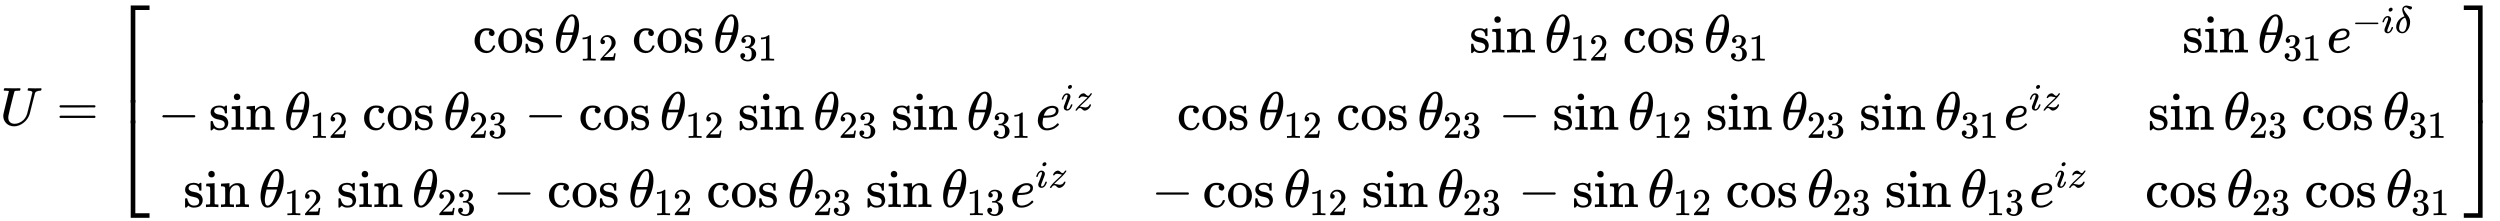
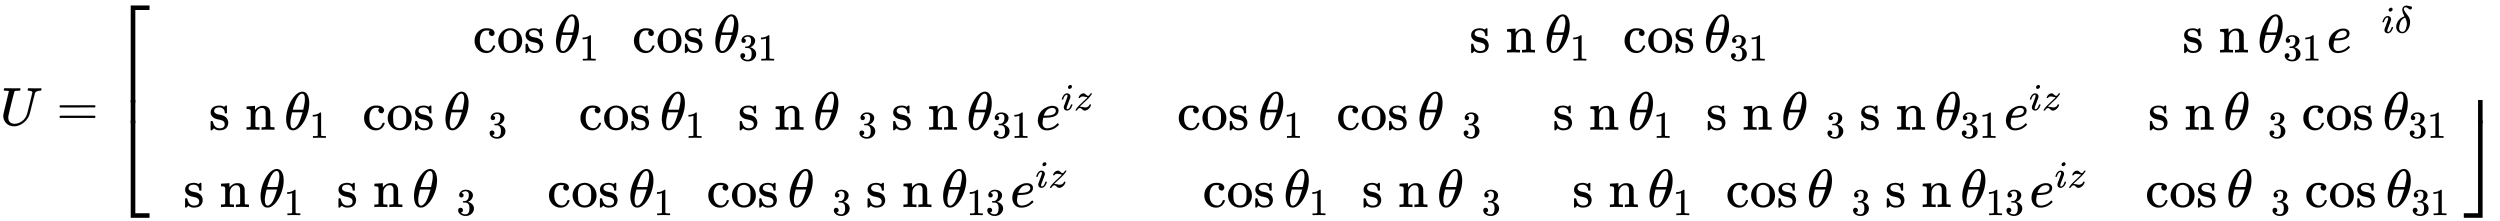
<svg xmlns="http://www.w3.org/2000/svg" xmlns:xlink="http://www.w3.org/1999/xlink" style="vertical-align:-4.13ex" width="107.502ex" height="9.509ex" viewBox="0 -2316.2 46285.4 4094.3">
  <defs>
    <path id="p" stroke-width="1" d="M39 168q0 57 19 104t49 78 67 52 70 31 63 9h3q45 0 78-22t33-65q0-90-111-118-49-13-134-14-37 0-38-2 0-2-6-35t-7-58q0-47 21-74t63-28 93 19 92 66q9 10 12 10 4 0 13-9t10-14-9-16-30-27-46-31-63-25-76-10q-79 0-122 53T39 168zm334 185q-6 52-68 52-33 0-61-14t-45-34-29-41-16-36-5-19q0-1 20-1 113 0 158 24t46 69z" />
    <path id="a" stroke-width="1" d="M107 637q-34 0-36 4-1 2-1 8 0 24 11 33 2 1 17 1 41-2 136-2h63q29 0 45 1t20 0q16 0 16-10 0-2-2-14-5-17-10-20h-14q-4 0-9-1t-9 0q-39-1-50-3t-18-11q-1-2-28-105t-54-216-30-133q-2-14-2-29 0-54 31-85t86-31q67 0 134 45t98 136l51 201q47 192 47 200 0 27-64 31-24 0-24 11 0 2 2 12 4 16 6 19t10 4q3 0 32-1t84-2q51 0 78 1t29 1q15 0 15-10 0-22-8-30-3-5-22-5-71-4-89-40-2-5-50-193-41-169-50-199-33-100-115-163T263-22q-92 0-147 56T60 167v16q0 18 55 238 49 201 49 207 0 7-57 9z" />
    <path id="f" stroke-width="1" d="M370 305h-21l-36 15-16 38q0 23 15 38 5 5 5 6t-10 2q-26 4-49 4-49 0-80-32-47-47-47-157 0-82 31-129 41-61 110-61 41 0 66 26t36 62q2 8 5 10t16 2h14q6-6 6-9 0-4-4-16t-16-33-29-38-48-31-69-13q-86 0-150 64T34 214q0 104 65 169t151 65 120-27 34-64q0-23-17-37z" />
    <path id="g" stroke-width="1" d="M28 214q0 95 65 164t157 70q90 0 155-68t66-165q0-95-64-160T250-10q-97 0-159 67T28 214zM250 30q122 0 122 163v57q0 22-1 38t-7 38-16 36-31 28-49 20q-5 1-16 1-30 0-57-12-43-22-56-61t-13-92v-20q0-96 19-135 32-61 105-61z" />
    <path id="h" stroke-width="1" d="M295 316q0 40-27 69t-78 29q-36 0-62-13-30-19-30-52-1-5 0-13t16-24 43-25q18-5 44-9t44-9 32-13q17-8 33-20t32-41 17-62q0-62-38-102T198-10h-8q-52 0-96 36l-8-7-9-9Q71 4 65-1L54-11H42q-3 0-9 6v137q0 21 2 25t10 5h9q12 0 16-4t5-12 7-27 19-42q35-51 97-51 97 0 97 78 0 29-18 47-20 24-83 36t-83 23q-36 17-57 46t-21 62q0 39 17 66t43 40 50 18 44 5h11q40 0 70-15l15-8 9 7q10 9 22 17h12q3 0 9-6V310l-6-6h-28q-6 6-6 12z" />
    <path id="i" stroke-width="1" d="M35 200q0 102 39 215t106 195 139 94h8q7 0 12 1 54-4 84-49 39-60 39-161 0-115-45-234T302 66 168-10h-7q-36 0-62 20T60 63t-19 67-6 70zm348 366q0 102-53 102-36 0-70-45t-56-102-34-100-13-50q49-1 97-1l97 1q1 1 8 33t16 80 8 82zM113 132q0-106 53-106 15 0 32 10t41 38 48 87 48 146l5 17H145q0-3-9-38t-16-78-7-76z" />
    <path id="j" stroke-width="1" d="M213 578l-13-5q-14-5-40-10t-58-7H83v46h19q47 2 87 15t56 24 28 22q2 3 12 3 9 0 17-6V361l1-300q7-7 12-9t24-4 62-2h26V0h-11q-21 3-159 3-136 0-157-3H88v46h64q16 0 25 1t16 3 8 2 6 5 6 4v517z" />
-     <path id="k" stroke-width="1" d="M109 429q-27 0-43 18t-16 44q0 71 53 123t132 52q91 0 152-56t62-145q0-43-20-82t-48-68-80-74q-36-31-100-92l-59-56 76-1q157 0 167 5 7 2 24 89v3h40v-3q-1-3-13-91T421 3V0H50v31q0 7 6 15t30 35q29 32 50 56 9 10 34 37t34 37 29 33 28 34 23 30 21 32 15 29 13 32 7 30 3 33q0 63-34 109t-97 46q-33 0-58-17t-35-33-10-19q0-1 5-1 18 0 37-14t19-46q0-25-16-42t-45-18z" />
    <path id="l" stroke-width="1" d="M127 463q-27 0-42 17t-16 44q0 55 48 98t116 43q35 0 44-1 74-12 113-53t40-89q0-52-34-101t-94-71l-3-2q0-1 9-3t29-9 38-21q82-53 82-140 0-79-62-138T238-22q-80 0-138 43T42 130q0 28 18 45t45 18q28 0 46-18t18-45q0-11-3-20t-7-16-11-12-12-8-10-4-8-3l-4-1q51-45 124-45 55 0 83 53 17 33 17 101v20q0 95-64 127-15 6-61 7l-42 1-3 2q-2 3-2 16 0 18 8 18 28 0 58 5 34 5 62 42t28 112v8q0 57-35 79-22 14-47 14-32 0-59-11t-38-23-11-12h3q3-1 8-2t10-5 12-7 10-11 8-15 3-20q0-22-14-39t-45-18z" />
-     <path id="n" stroke-width="1" d="M69 609q0 28 18 44t44 16q23-2 40-17t17-43q0-30-17-45t-42-15q-25 0-42 15t-18 45zM247 0q-15 3-104 3h-37Q80 3 56 1L34 0h-8v46h16q28 0 49 3 9 4 11 11t2 42v191q0 52-2 66t-14 19q-14 7-47 7H30v23q0 23 2 23l10 1q10 1 28 2t36 2 36 2 29 3 11 1h3V62q5-10 12-12t35-4h23V0h-8z" />
    <path id="o" stroke-width="1" d="M41 46h14q39 0 47 14v62q0 17 1 39t0 42v66q0 35-1 59v23q-3 19-14 25t-45 9H25v23q0 23 2 23l10 1q10 1 28 2t37 2q17 1 36 2t29 3 11 1h3v-40q0-38 1-38t5 5 12 15 19 18 29 19 38 16q20 5 51 5 114-4 127-113 1-7 1-139v-86q0-38 2-45t11-10q21-3 49-3h16V0h-8l-24 1q-23 1-50 1t-38 1Q319 3 310 0h-8v46h16q61 0 61 16 1 2 1 138-1 135-2 143-6 28-20 42t-24 17-26 2q-45 0-79-34-27-27-34-55t-8-83V108q0-30 1-40t3-13 9-6q21-3 49-3h16V0h-8l-23 1q-24 1-51 1t-38 1Q42 3 33 0h-8v46h16z" />
    <path id="b" stroke-width="1" d="M56 347q0 13 14 20h637q15-8 15-20 0-11-14-19l-318-1H72q-16 5-16 20zm0-194q0 15 16 20h636q14-10 14-20 0-13-15-20H70q-14 7-14 20z" />
-     <path id="m" stroke-width="1" d="M84 237v13l14 20h581q15-8 15-20t-15-20H98q-14 7-14 20z" />
    <path id="q" stroke-width="1" d="M184 600q0 24 19 42t44 19q18 0 30-12t13-30q0-23-20-42t-44-20q-15 0-28 10t-14 33zM21 287q0 8 9 31t24 51 44 51 60 22q39 0 65-23t27-62q0-17-14-56t-40-105-42-113q-5-22-5-32 0-25 17-25 9 0 19 3t23 14 27 35 25 59q3 12 5 14t17 2q20 0 20-10 0-8-9-31t-25-51-45-50-62-22q-32 0-59 21T74 74q0 17 5 32t43 114q38 101 44 121t7 39q0 24-17 24h-2q-30 0-55-33t-38-84q-1-1-2-3t-1-3-2-2-3-1-4 0-8 0H27q-6 6-6 9z" />
    <path id="s" stroke-width="1" d="M195 609q0 47 32 77t75 31q17-1 49-8t56-12 26-7q18-8 18-28 0-18-13-34t-35-16q-21 0-55 29t-60 30-39-14-14-29q0-44 99-165 67-84 67-171 0-123-61-212T205-10h-7q-71 0-115 46T36 153q0 133 115 229 40 31 101 52 0 1-7 15t-15 32-16 40-13 45-6 43zm-83-479q0-47 24-75t68-28q29 0 52 24t35 60 18 67 7 54q0 35-7 66t-14 46-26 56l-10-4q-44-15-76-54t-46-86-19-77-6-49z" />
    <path id="r" stroke-width="1" d="M347 338q-10 0-53 11t-63 11q-20 0-34-4t-23-10-12-11-7-11l-2-4q-3-3-15-3-21 0-21 8 0 5 3 14 13 39 43 67t66 34q12 2 17 2 25 0 45-17t38-33 38-17q22 0 44 33t23 33q1 1 15 1h13q6-6 6-8 0-4-5-14t-14-21-17-22-14-19l-7-9q-43-51-136-135T160 106l-12-12 15-1q22 0 64-11t63-11q38 0 70 19t42 50q4 9 7 11t15 2q19 0 19-10 0-5-1-9-17-62-66-103t-98-42q-26 0-46 17t-39 34-38 17q-44 0-79-60-6-8-17-8H41q-6 6-6 9 0 15 58 86 39 45 132 130t115 108q12 16 7 16z" />
    <path id="c" stroke-width="1" d="M319-645v1799h347v-84H403V-645h-84z" />
    <path id="e" stroke-width="1" d="M319-644v1799h84V-560h263v-84H319z" />
    <path id="d" stroke-width="1" d="M319 0v602h84V0h-84z" />
-     <path id="t" stroke-width="1" d="M0 1070v84h347V-645h-84v1715H0z" />
    <path id="v" stroke-width="1" d="M263-560v1715h84V-644H0v84h263z" />
    <path id="u" stroke-width="1" d="M263 0v602h84V0h-84z" />
  </defs>
  <g fill="currentColor" stroke="currentColor" stroke-width="0" transform="scale(1 -1)">
    <use xlink:href="#a" />
    <use x="1045" xlink:href="#b" />
    <g transform="translate(2101 2216)">
      <use y="-1155" xlink:href="#c" />
      <use transform="matrix(1 0 0 .713 0 -2180.875)" xlink:href="#d" />
      <use y="-3288" xlink:href="#e" />
    </g>
    <g transform="translate(8752 1345)">
      <use xlink:href="#f" />
      <use x="444" xlink:href="#g" />
      <use x="945" xlink:href="#h" />
      <g transform="translate(1506)">
        <use xlink:href="#i" />
        <g transform="matrix(.707 0 0 .707 469 -150)">
          <use xlink:href="#j" />
          <use x="500" xlink:href="#k" />
        </g>
      </g>
      <g transform="translate(2950)">
        <use xlink:href="#f" />
        <use x="444" xlink:href="#g" />
        <use x="945" xlink:href="#h" />
      </g>
      <g transform="translate(4456)">
        <use xlink:href="#i" />
        <g transform="matrix(.707 0 0 .707 469 -150)">
          <use xlink:href="#l" />
          <use x="500" xlink:href="#j" />
        </g>
      </g>
    </g>
    <g transform="translate(2921 -86)">
      <use xlink:href="#m" />
      <g transform="translate(945)">
        <use xlink:href="#h" />
        <use x="394" xlink:href="#n" />
        <use x="673" xlink:href="#o" />
      </g>
      <g transform="translate(2341)">
        <use xlink:href="#i" />
        <g transform="matrix(.707 0 0 .707 469 -150)">
          <use xlink:href="#j" />
          <use x="500" xlink:href="#k" />
        </g>
      </g>
      <g transform="translate(3785)">
        <use xlink:href="#f" />
        <use x="444" xlink:href="#g" />
        <use x="945" xlink:href="#h" />
      </g>
      <g transform="translate(5291)">
        <use xlink:href="#i" />
        <g transform="matrix(.707 0 0 .707 469 -150)">
          <use xlink:href="#k" />
          <use x="500" xlink:href="#l" />
        </g>
      </g>
      <use x="6791" xlink:href="#m" />
      <g transform="translate(7791)">
        <use xlink:href="#f" />
        <use x="444" xlink:href="#g" />
        <use x="945" xlink:href="#h" />
      </g>
      <g transform="translate(9297)">
        <use xlink:href="#i" />
        <g transform="matrix(.707 0 0 .707 469 -150)">
          <use xlink:href="#j" />
          <use x="500" xlink:href="#k" />
        </g>
      </g>
      <g transform="translate(10741)">
        <use xlink:href="#h" />
        <use x="394" xlink:href="#n" />
        <use x="673" xlink:href="#o" />
      </g>
      <g transform="translate(12138)">
        <use xlink:href="#i" />
        <g transform="matrix(.707 0 0 .707 469 -150)">
          <use xlink:href="#k" />
          <use x="500" xlink:href="#l" />
        </g>
      </g>
      <g transform="translate(13582)">
        <use xlink:href="#h" />
        <use x="394" xlink:href="#n" />
        <use x="673" xlink:href="#o" />
      </g>
      <g transform="translate(14978)">
        <use xlink:href="#i" />
        <g transform="matrix(.707 0 0 .707 469 -150)">
          <use xlink:href="#l" />
          <use x="500" xlink:href="#j" />
        </g>
      </g>
      <g transform="translate(16255)">
        <use xlink:href="#p" />
        <g transform="matrix(.707 0 0 .707 466 362)">
          <use xlink:href="#q" />
          <use x="345" xlink:href="#r" />
        </g>
      </g>
    </g>
    <g transform="translate(3393 -1517)">
      <use xlink:href="#h" />
      <use x="394" xlink:href="#n" />
      <use x="673" xlink:href="#o" />
      <g transform="translate(1396)">
        <use xlink:href="#i" />
        <g transform="matrix(.707 0 0 .707 469 -150)">
          <use xlink:href="#j" />
          <use x="500" xlink:href="#k" />
        </g>
      </g>
      <g transform="translate(2840)">
        <use xlink:href="#h" />
        <use x="394" xlink:href="#n" />
        <use x="673" xlink:href="#o" />
      </g>
      <g transform="translate(4236)">
        <use xlink:href="#i" />
        <g transform="matrix(.707 0 0 .707 469 -150)">
          <use xlink:href="#k" />
          <use x="500" xlink:href="#l" />
        </g>
      </g>
      <use x="5735" xlink:href="#m" />
      <g transform="translate(6736)">
        <use xlink:href="#f" />
        <use x="444" xlink:href="#g" />
        <use x="945" xlink:href="#h" />
      </g>
      <g transform="translate(8242)">
        <use xlink:href="#i" />
        <g transform="matrix(.707 0 0 .707 469 -150)">
          <use xlink:href="#j" />
          <use x="500" xlink:href="#k" />
        </g>
      </g>
      <g transform="translate(9686)">
        <use xlink:href="#f" />
        <use x="444" xlink:href="#g" />
        <use x="945" xlink:href="#h" />
      </g>
      <g transform="translate(11192)">
        <use xlink:href="#i" />
        <g transform="matrix(.707 0 0 .707 469 -150)">
          <use xlink:href="#k" />
          <use x="500" xlink:href="#l" />
        </g>
      </g>
      <g transform="translate(12636)">
        <use xlink:href="#h" />
        <use x="394" xlink:href="#n" />
        <use x="673" xlink:href="#o" />
      </g>
      <g transform="translate(14033)">
        <use xlink:href="#i" />
        <g transform="matrix(.707 0 0 .707 469 -150)">
          <use xlink:href="#j" />
          <use x="500" xlink:href="#l" />
        </g>
      </g>
      <g transform="translate(15310)">
        <use xlink:href="#p" />
        <g transform="matrix(.707 0 0 .707 466 362)">
          <use xlink:href="#q" />
          <use x="345" xlink:href="#r" />
        </g>
      </g>
    </g>
    <g>
      <g transform="translate(27204 1345)">
        <use xlink:href="#h" />
        <use x="394" xlink:href="#n" />
        <use x="673" xlink:href="#o" />
        <g transform="translate(1396)">
          <use xlink:href="#i" />
          <g transform="matrix(.707 0 0 .707 469 -150)">
            <use xlink:href="#j" />
            <use x="500" xlink:href="#k" />
          </g>
        </g>
        <g transform="translate(2840)">
          <use xlink:href="#f" />
          <use x="444" xlink:href="#g" />
          <use x="945" xlink:href="#h" />
        </g>
        <g transform="translate(4346)">
          <use xlink:href="#i" />
          <g transform="matrix(.707 0 0 .707 469 -150)">
            <use xlink:href="#l" />
            <use x="500" xlink:href="#j" />
          </g>
        </g>
      </g>
      <g transform="translate(21790 -86)">
        <use xlink:href="#f" />
        <use x="444" xlink:href="#g" />
        <use x="945" xlink:href="#h" />
        <g transform="translate(1506)">
          <use xlink:href="#i" />
          <g transform="matrix(.707 0 0 .707 469 -150)">
            <use xlink:href="#j" />
            <use x="500" xlink:href="#k" />
          </g>
        </g>
        <g transform="translate(2950)">
          <use xlink:href="#f" />
          <use x="444" xlink:href="#g" />
          <use x="945" xlink:href="#h" />
        </g>
        <g transform="translate(4456)">
          <use xlink:href="#i" />
          <g transform="matrix(.707 0 0 .707 469 -150)">
            <use xlink:href="#k" />
            <use x="500" xlink:href="#l" />
          </g>
        </g>
        <use x="5955" xlink:href="#m" />
        <g transform="translate(6956)">
          <use xlink:href="#h" />
          <use x="394" xlink:href="#n" />
          <use x="673" xlink:href="#o" />
        </g>
        <g transform="translate(8352)">
          <use xlink:href="#i" />
          <g transform="matrix(.707 0 0 .707 469 -150)">
            <use xlink:href="#j" />
            <use x="500" xlink:href="#k" />
          </g>
        </g>
        <g transform="translate(9796)">
          <use xlink:href="#h" />
          <use x="394" xlink:href="#n" />
          <use x="673" xlink:href="#o" />
        </g>
        <g transform="translate(11192)">
          <use xlink:href="#i" />
          <g transform="matrix(.707 0 0 .707 469 -150)">
            <use xlink:href="#k" />
            <use x="500" xlink:href="#l" />
          </g>
        </g>
        <g transform="translate(12636)">
          <use xlink:href="#h" />
          <use x="394" xlink:href="#n" />
          <use x="673" xlink:href="#o" />
        </g>
        <g transform="translate(14033)">
          <use xlink:href="#i" />
          <g transform="matrix(.707 0 0 .707 469 -150)">
            <use xlink:href="#l" />
            <use x="500" xlink:href="#j" />
          </g>
        </g>
        <g transform="translate(15310)">
          <use xlink:href="#p" />
          <g transform="matrix(.707 0 0 .707 466 362)">
            <use xlink:href="#q" />
            <use x="345" xlink:href="#r" />
          </g>
        </g>
      </g>
      <g transform="translate(21318 -1517)">
        <use xlink:href="#m" />
        <g transform="translate(945)">
          <use xlink:href="#f" />
          <use x="444" xlink:href="#g" />
          <use x="945" xlink:href="#h" />
        </g>
        <g transform="translate(2451)">
          <use xlink:href="#i" />
          <g transform="matrix(.707 0 0 .707 469 -150)">
            <use xlink:href="#j" />
            <use x="500" xlink:href="#k" />
          </g>
        </g>
        <g transform="translate(3895)">
          <use xlink:href="#h" />
          <use x="394" xlink:href="#n" />
          <use x="673" xlink:href="#o" />
        </g>
        <g transform="translate(5291)">
          <use xlink:href="#i" />
          <g transform="matrix(.707 0 0 .707 469 -150)">
            <use xlink:href="#k" />
            <use x="500" xlink:href="#l" />
          </g>
        </g>
        <use x="6791" xlink:href="#m" />
        <g transform="translate(7791)">
          <use xlink:href="#h" />
          <use x="394" xlink:href="#n" />
          <use x="673" xlink:href="#o" />
        </g>
        <g transform="translate(9187)">
          <use xlink:href="#i" />
          <g transform="matrix(.707 0 0 .707 469 -150)">
            <use xlink:href="#j" />
            <use x="500" xlink:href="#k" />
          </g>
        </g>
        <g transform="translate(10631)">
          <use xlink:href="#f" />
          <use x="444" xlink:href="#g" />
          <use x="945" xlink:href="#h" />
        </g>
        <g transform="translate(12138)">
          <use xlink:href="#i" />
          <g transform="matrix(.707 0 0 .707 469 -150)">
            <use xlink:href="#k" />
            <use x="500" xlink:href="#l" />
          </g>
        </g>
        <g transform="translate(13582)">
          <use xlink:href="#h" />
          <use x="394" xlink:href="#n" />
          <use x="673" xlink:href="#o" />
        </g>
        <g transform="translate(14978)">
          <use xlink:href="#i" />
          <g transform="matrix(.707 0 0 .707 469 -150)">
            <use xlink:href="#j" />
            <use x="500" xlink:href="#l" />
          </g>
        </g>
        <g transform="translate(16255)">
          <use xlink:href="#p" />
          <g transform="matrix(.707 0 0 .707 466 362)">
            <use xlink:href="#q" />
            <use x="345" xlink:href="#r" />
          </g>
        </g>
      </g>
    </g>
    <g>
      <g transform="translate(40405 1345)">
        <use xlink:href="#h" />
        <use x="394" xlink:href="#n" />
        <use x="673" xlink:href="#o" />
        <g transform="translate(1396)">
          <use xlink:href="#i" />
          <g transform="matrix(.707 0 0 .707 469 -150)">
            <use xlink:href="#l" />
            <use x="500" xlink:href="#j" />
          </g>
        </g>
        <g transform="translate(2673)">
          <use xlink:href="#p" />
          <g transform="matrix(.707 0 0 .707 466 362)">
            <use xlink:href="#m" />
            <use x="778" xlink:href="#q" />
            <use x="1124" xlink:href="#s" />
          </g>
        </g>
      </g>
      <g transform="translate(39771 -86)">
        <use xlink:href="#h" />
        <use x="394" xlink:href="#n" />
        <use x="673" xlink:href="#o" />
        <g transform="translate(1396)">
          <use xlink:href="#i" />
          <g transform="matrix(.707 0 0 .707 469 -150)">
            <use xlink:href="#k" />
            <use x="500" xlink:href="#l" />
          </g>
        </g>
        <g transform="translate(2840)">
          <use xlink:href="#f" />
          <use x="444" xlink:href="#g" />
          <use x="945" xlink:href="#h" />
        </g>
        <g transform="translate(4346)">
          <use xlink:href="#i" />
          <g transform="matrix(.707 0 0 .707 469 -150)">
            <use xlink:href="#l" />
            <use x="500" xlink:href="#j" />
          </g>
        </g>
      </g>
      <g transform="translate(39716 -1517)">
        <use xlink:href="#f" />
        <use x="444" xlink:href="#g" />
        <use x="945" xlink:href="#h" />
        <g transform="translate(1506)">
          <use xlink:href="#i" />
          <g transform="matrix(.707 0 0 .707 469 -150)">
            <use xlink:href="#k" />
            <use x="500" xlink:href="#l" />
          </g>
        </g>
        <g transform="translate(2950)">
          <use xlink:href="#f" />
          <use x="444" xlink:href="#g" />
          <use x="945" xlink:href="#h" />
        </g>
        <g transform="translate(4456)">
          <use xlink:href="#i" />
          <g transform="matrix(.707 0 0 .707 469 -150)">
            <use xlink:href="#l" />
            <use x="500" xlink:href="#j" />
          </g>
        </g>
      </g>
    </g>
    <g transform="translate(45617 2216)">
      <use y="-1155" xlink:href="#t" />
      <use transform="matrix(1 0 0 .713 0 -2180.875)" xlink:href="#u" />
      <use y="-3288" xlink:href="#v" />
    </g>
  </g>
</svg>